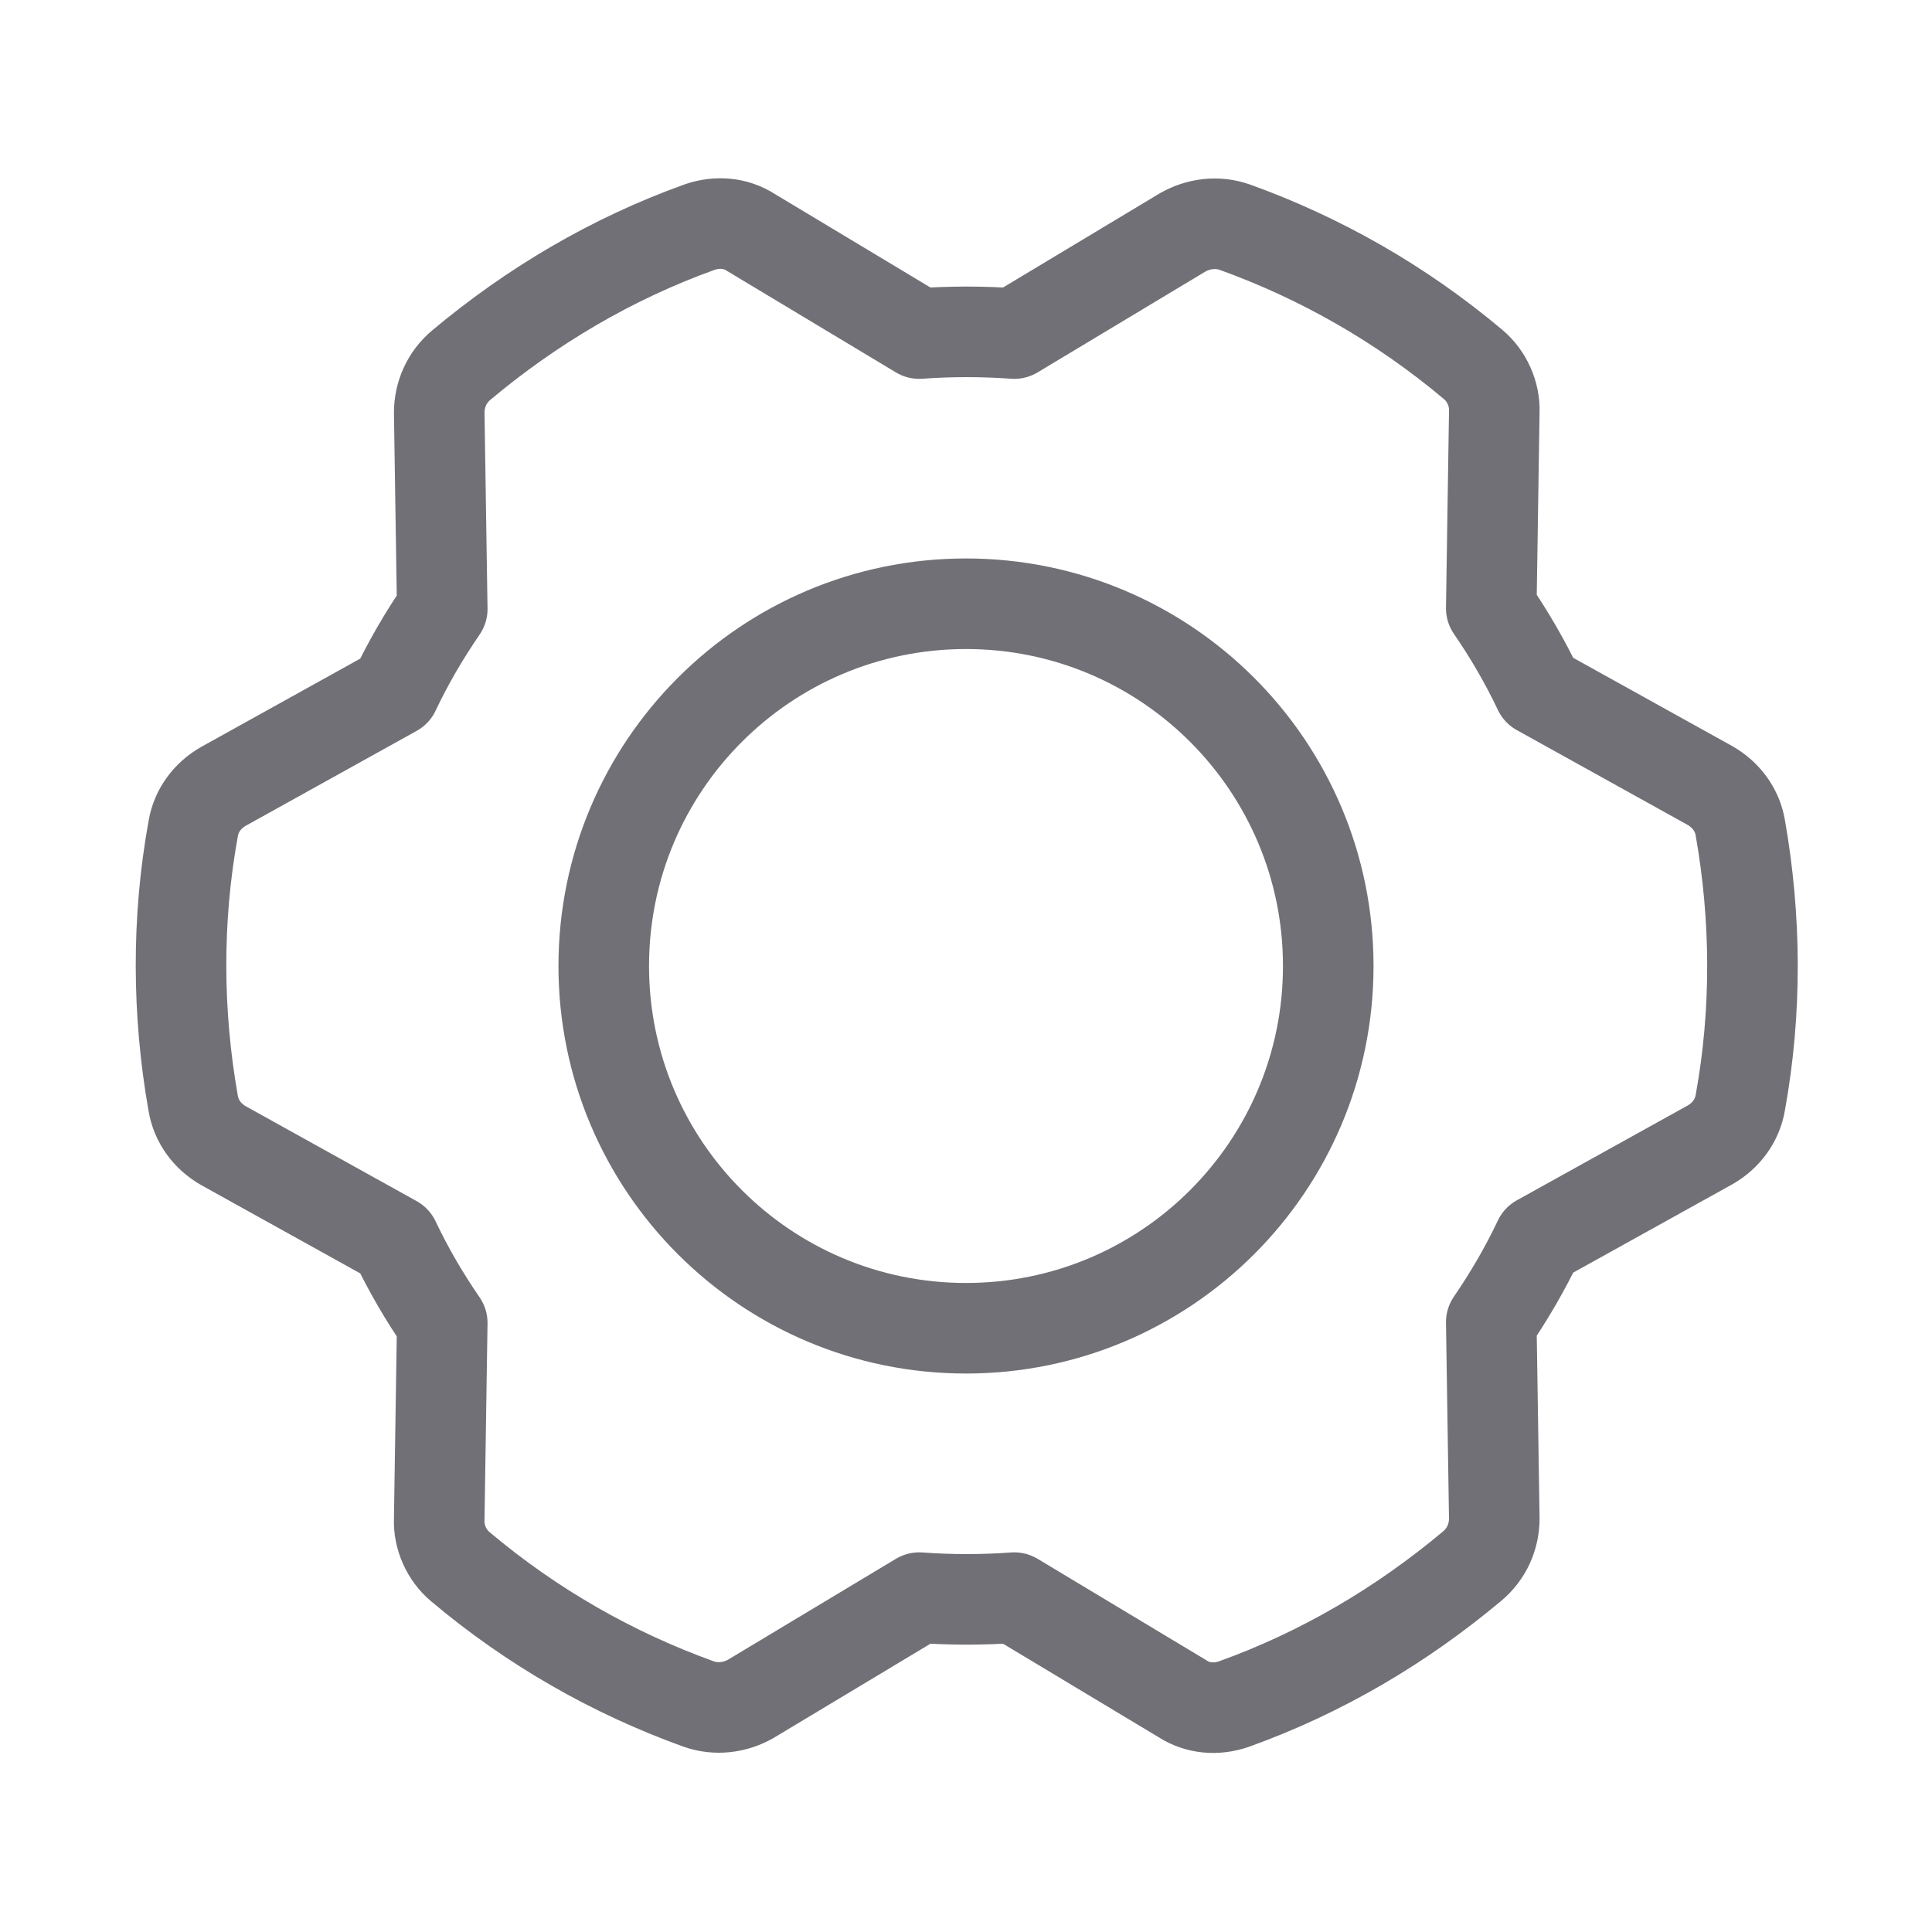
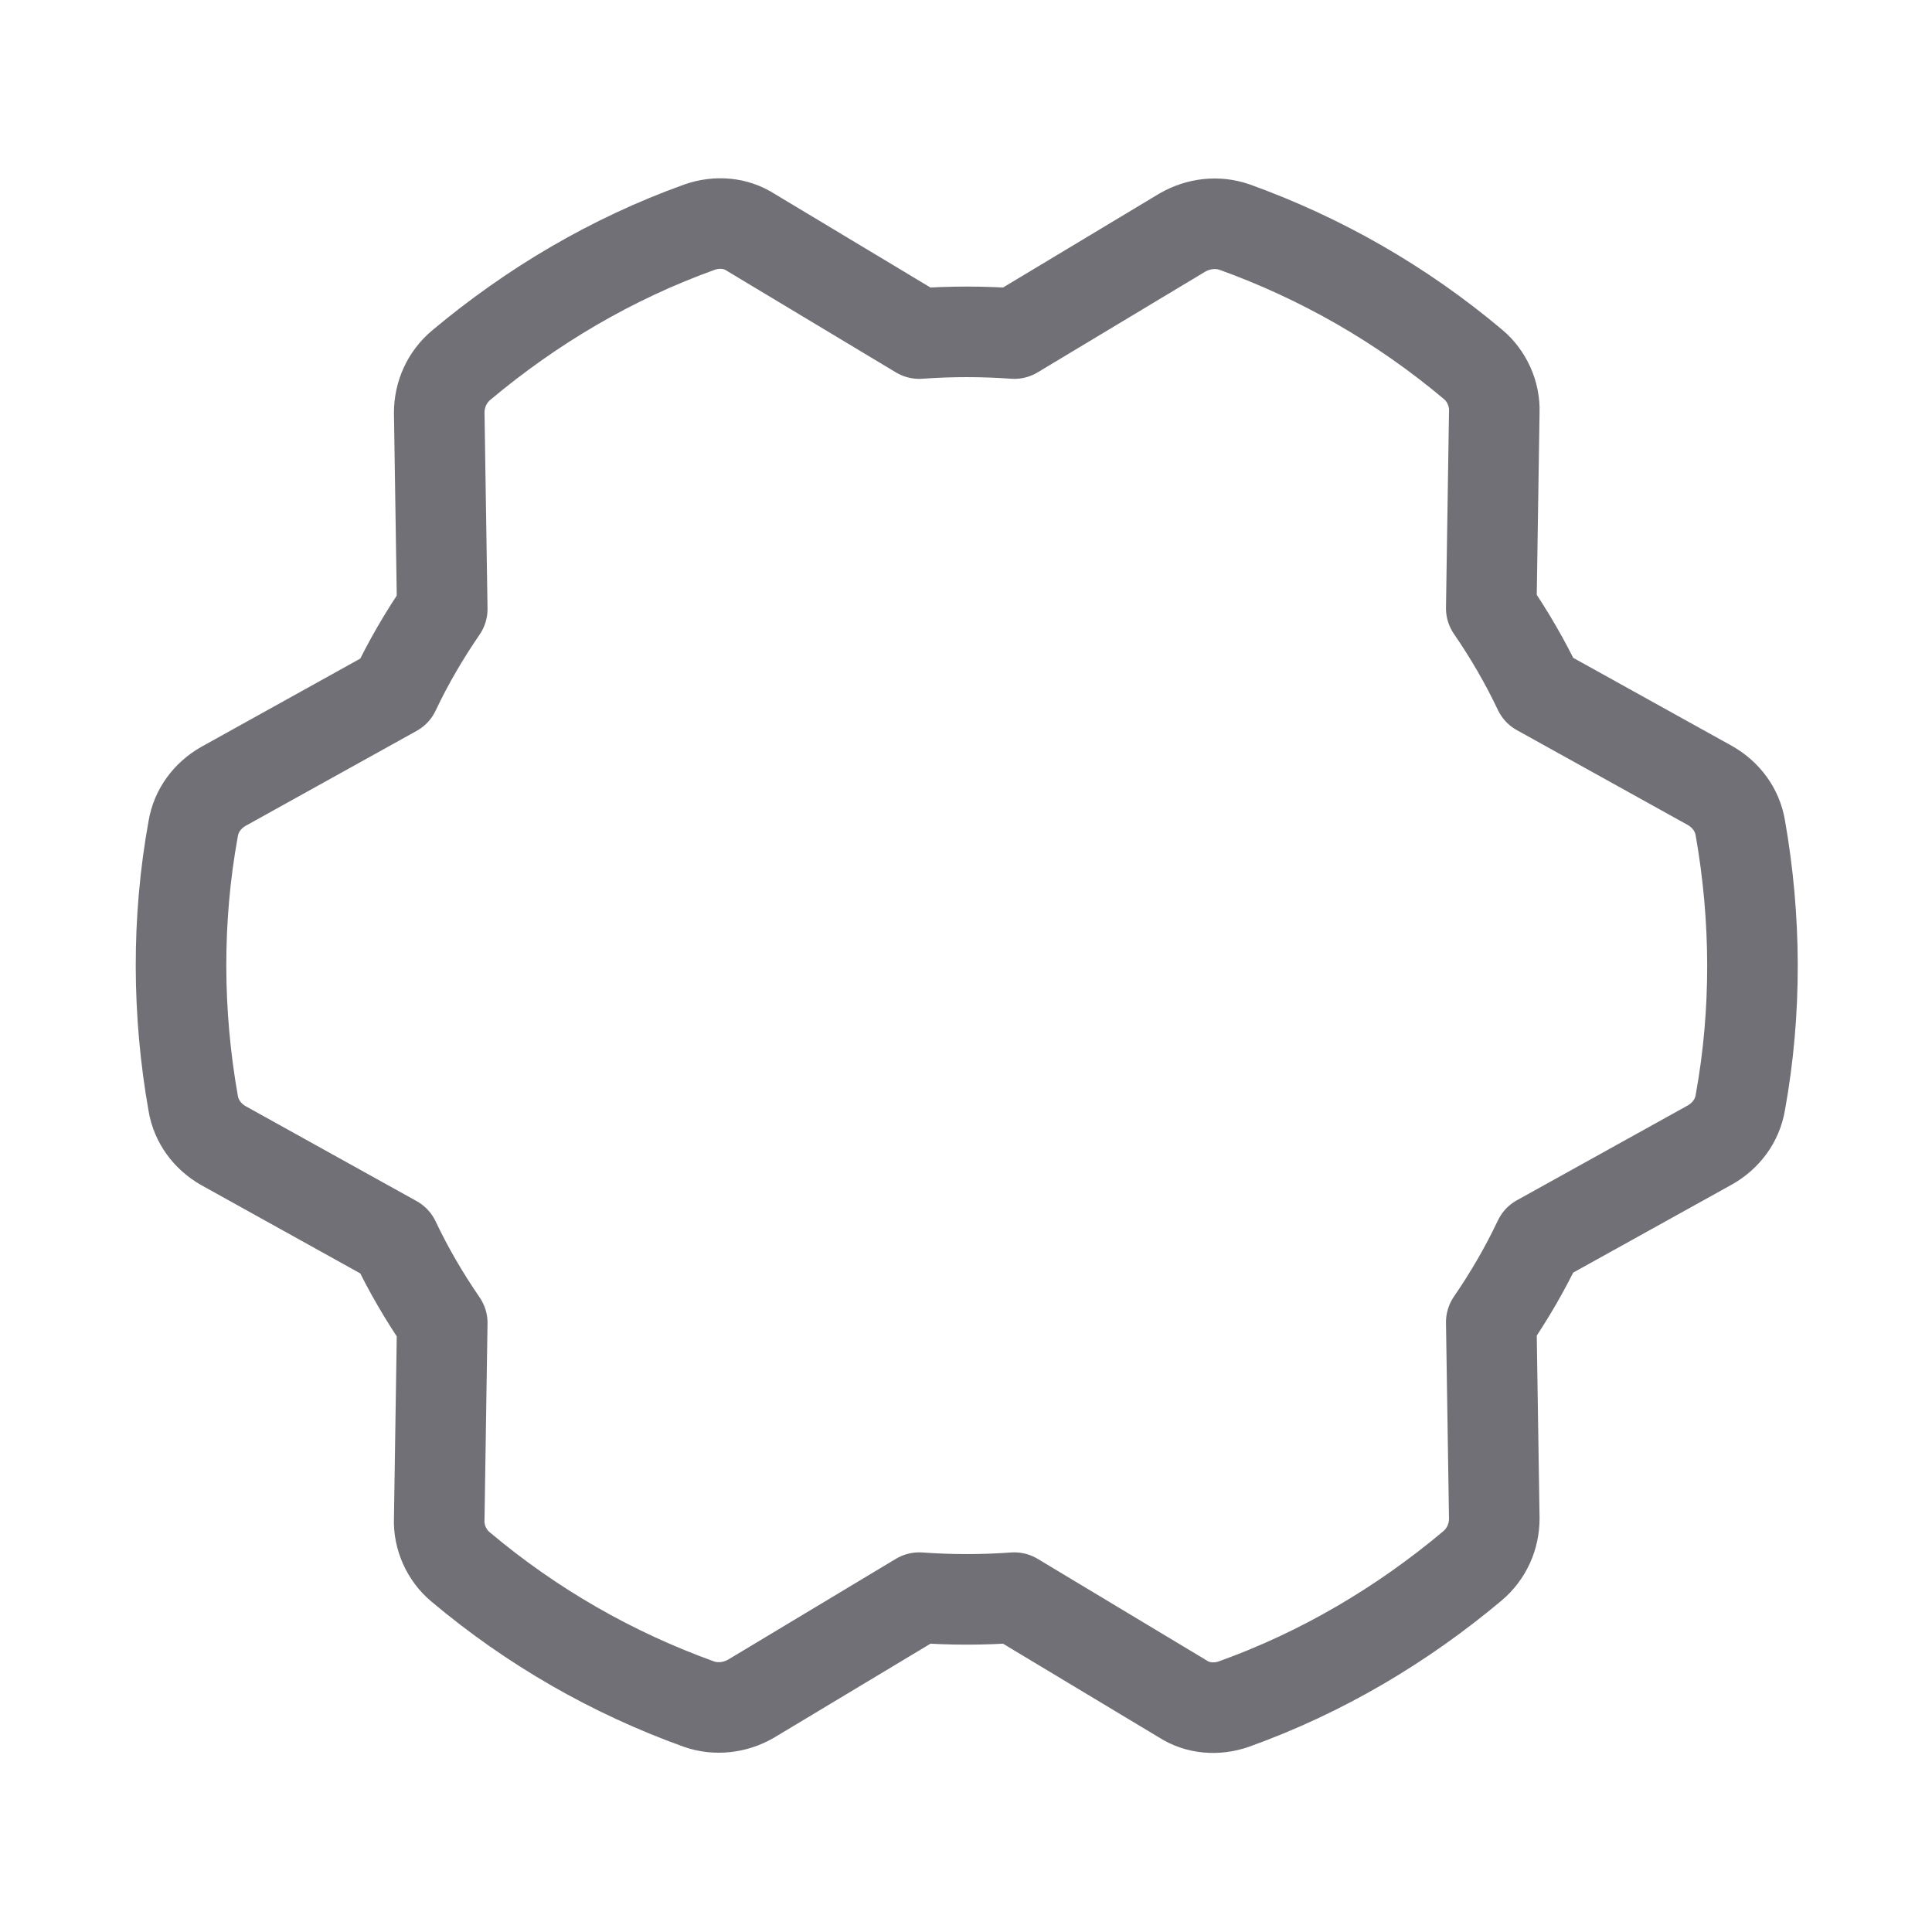
<svg xmlns="http://www.w3.org/2000/svg" width="32" height="32" viewBox="0 0 32 32" fill="none">
  <path d="M6.537 11.45C6.762 10.975 7.025 10.525 7.325 10.087L7.275 6.837C7.275 6.537 7.4 6.25 7.637 6.05C8.8 5.075 10.125 4.287 11.587 3.762C11.875 3.662 12.187 3.687 12.437 3.85L15.225 5.525C15.75 5.487 16.275 5.487 16.8 5.525L19.587 3.85C19.85 3.7 20.162 3.662 20.45 3.762C21.875 4.275 23.212 5.037 24.4 6.037C24.625 6.225 24.762 6.525 24.75 6.825L24.7 10.075C25 10.512 25.262 10.962 25.487 11.437L28.325 13.012C28.587 13.162 28.775 13.412 28.825 13.712C29.087 15.2 29.1 16.75 28.825 18.262C28.775 18.562 28.587 18.812 28.325 18.962L25.487 20.537C25.262 21.012 25 21.462 24.7 21.9L24.75 25.15C24.75 25.45 24.625 25.737 24.387 25.937C23.225 26.912 21.9 27.7 20.437 28.225C20.15 28.325 19.837 28.3 19.587 28.137L16.8 26.462C16.275 26.5 15.75 26.5 15.225 26.462L12.437 28.137C12.175 28.287 11.862 28.325 11.575 28.225C10.15 27.712 8.812 26.95 7.625 25.95C7.4 25.762 7.262 25.462 7.275 25.162L7.325 21.912C7.025 21.475 6.762 21.025 6.537 20.55L3.7 18.975C3.437 18.825 3.25 18.575 3.2 18.275C2.937 16.787 2.925 15.237 3.2 13.725C3.25 13.425 3.437 13.175 3.7 13.025L6.537 11.45Z" stroke="#707076" stroke-width="1.5" stroke-miterlimit="10" stroke-linecap="round" stroke-linejoin="round" />
-   <path d="M16 22C19.314 22 22 19.314 22 16C22 12.686 19.314 10 16 10C12.686 10 10 12.686 10 16C10 19.314 12.686 22 16 22Z" stroke="#707076" stroke-width="1.5" stroke-miterlimit="10" stroke-linecap="round" stroke-linejoin="round" />
</svg>